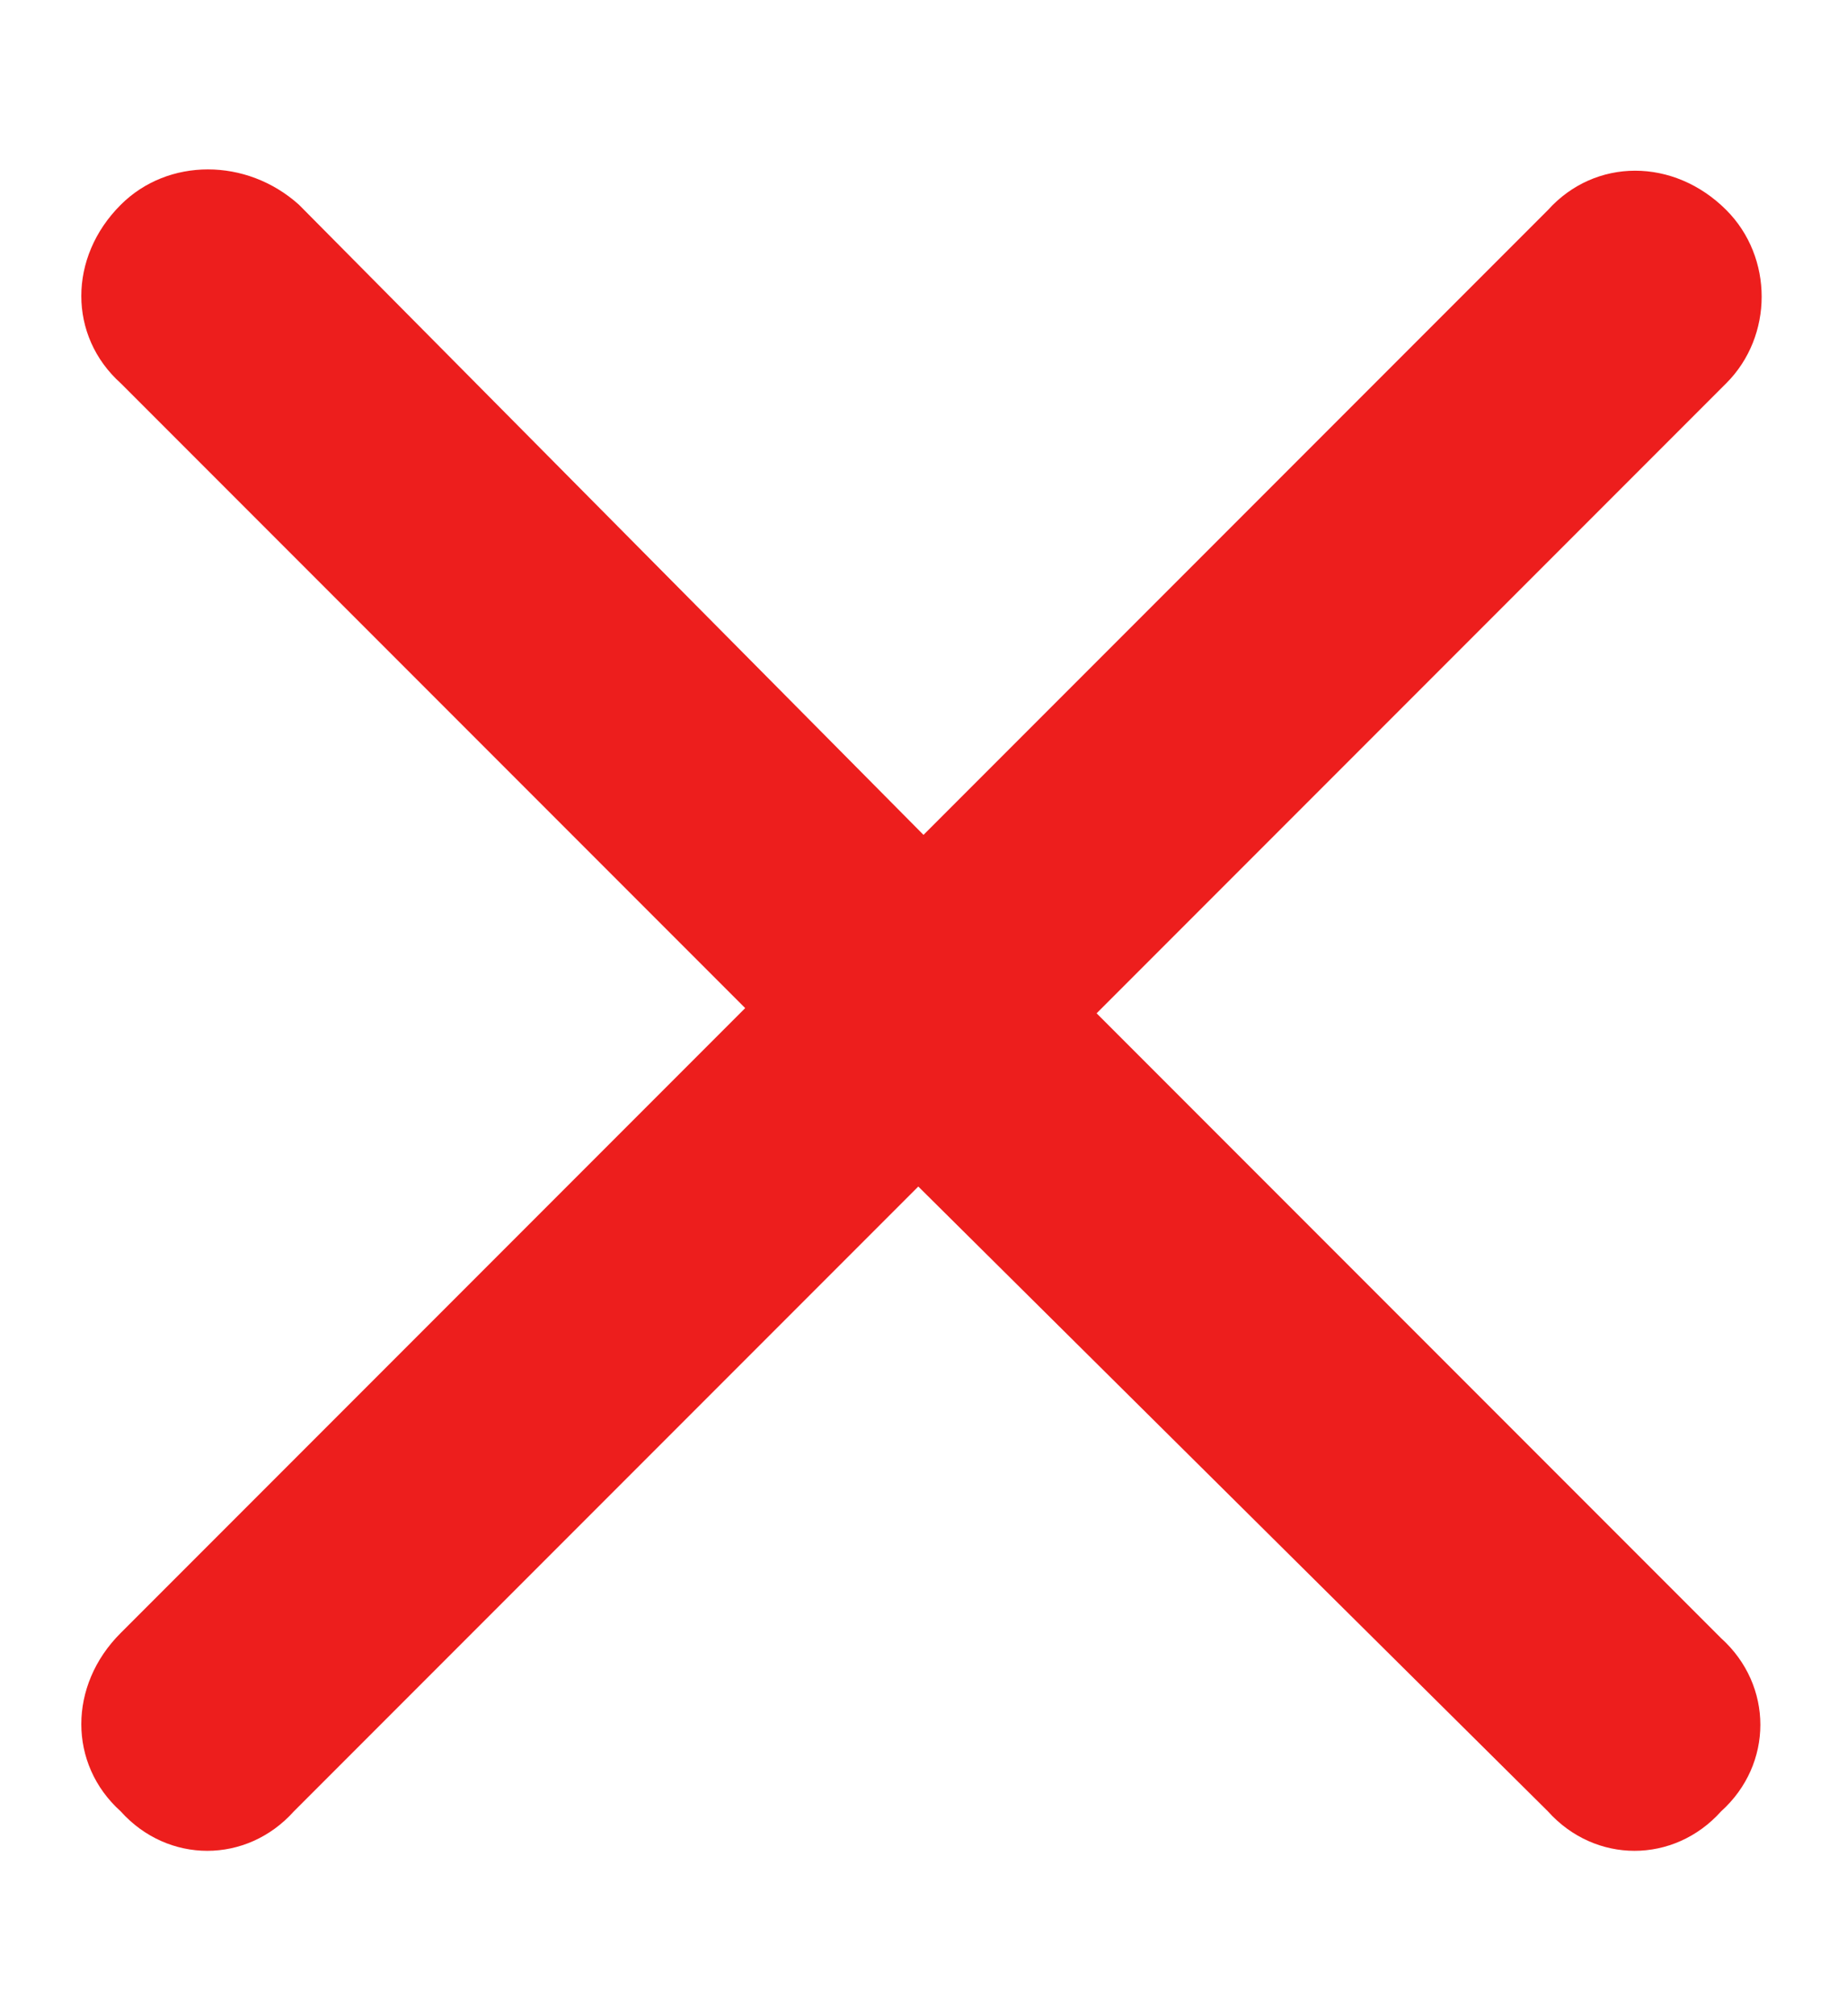
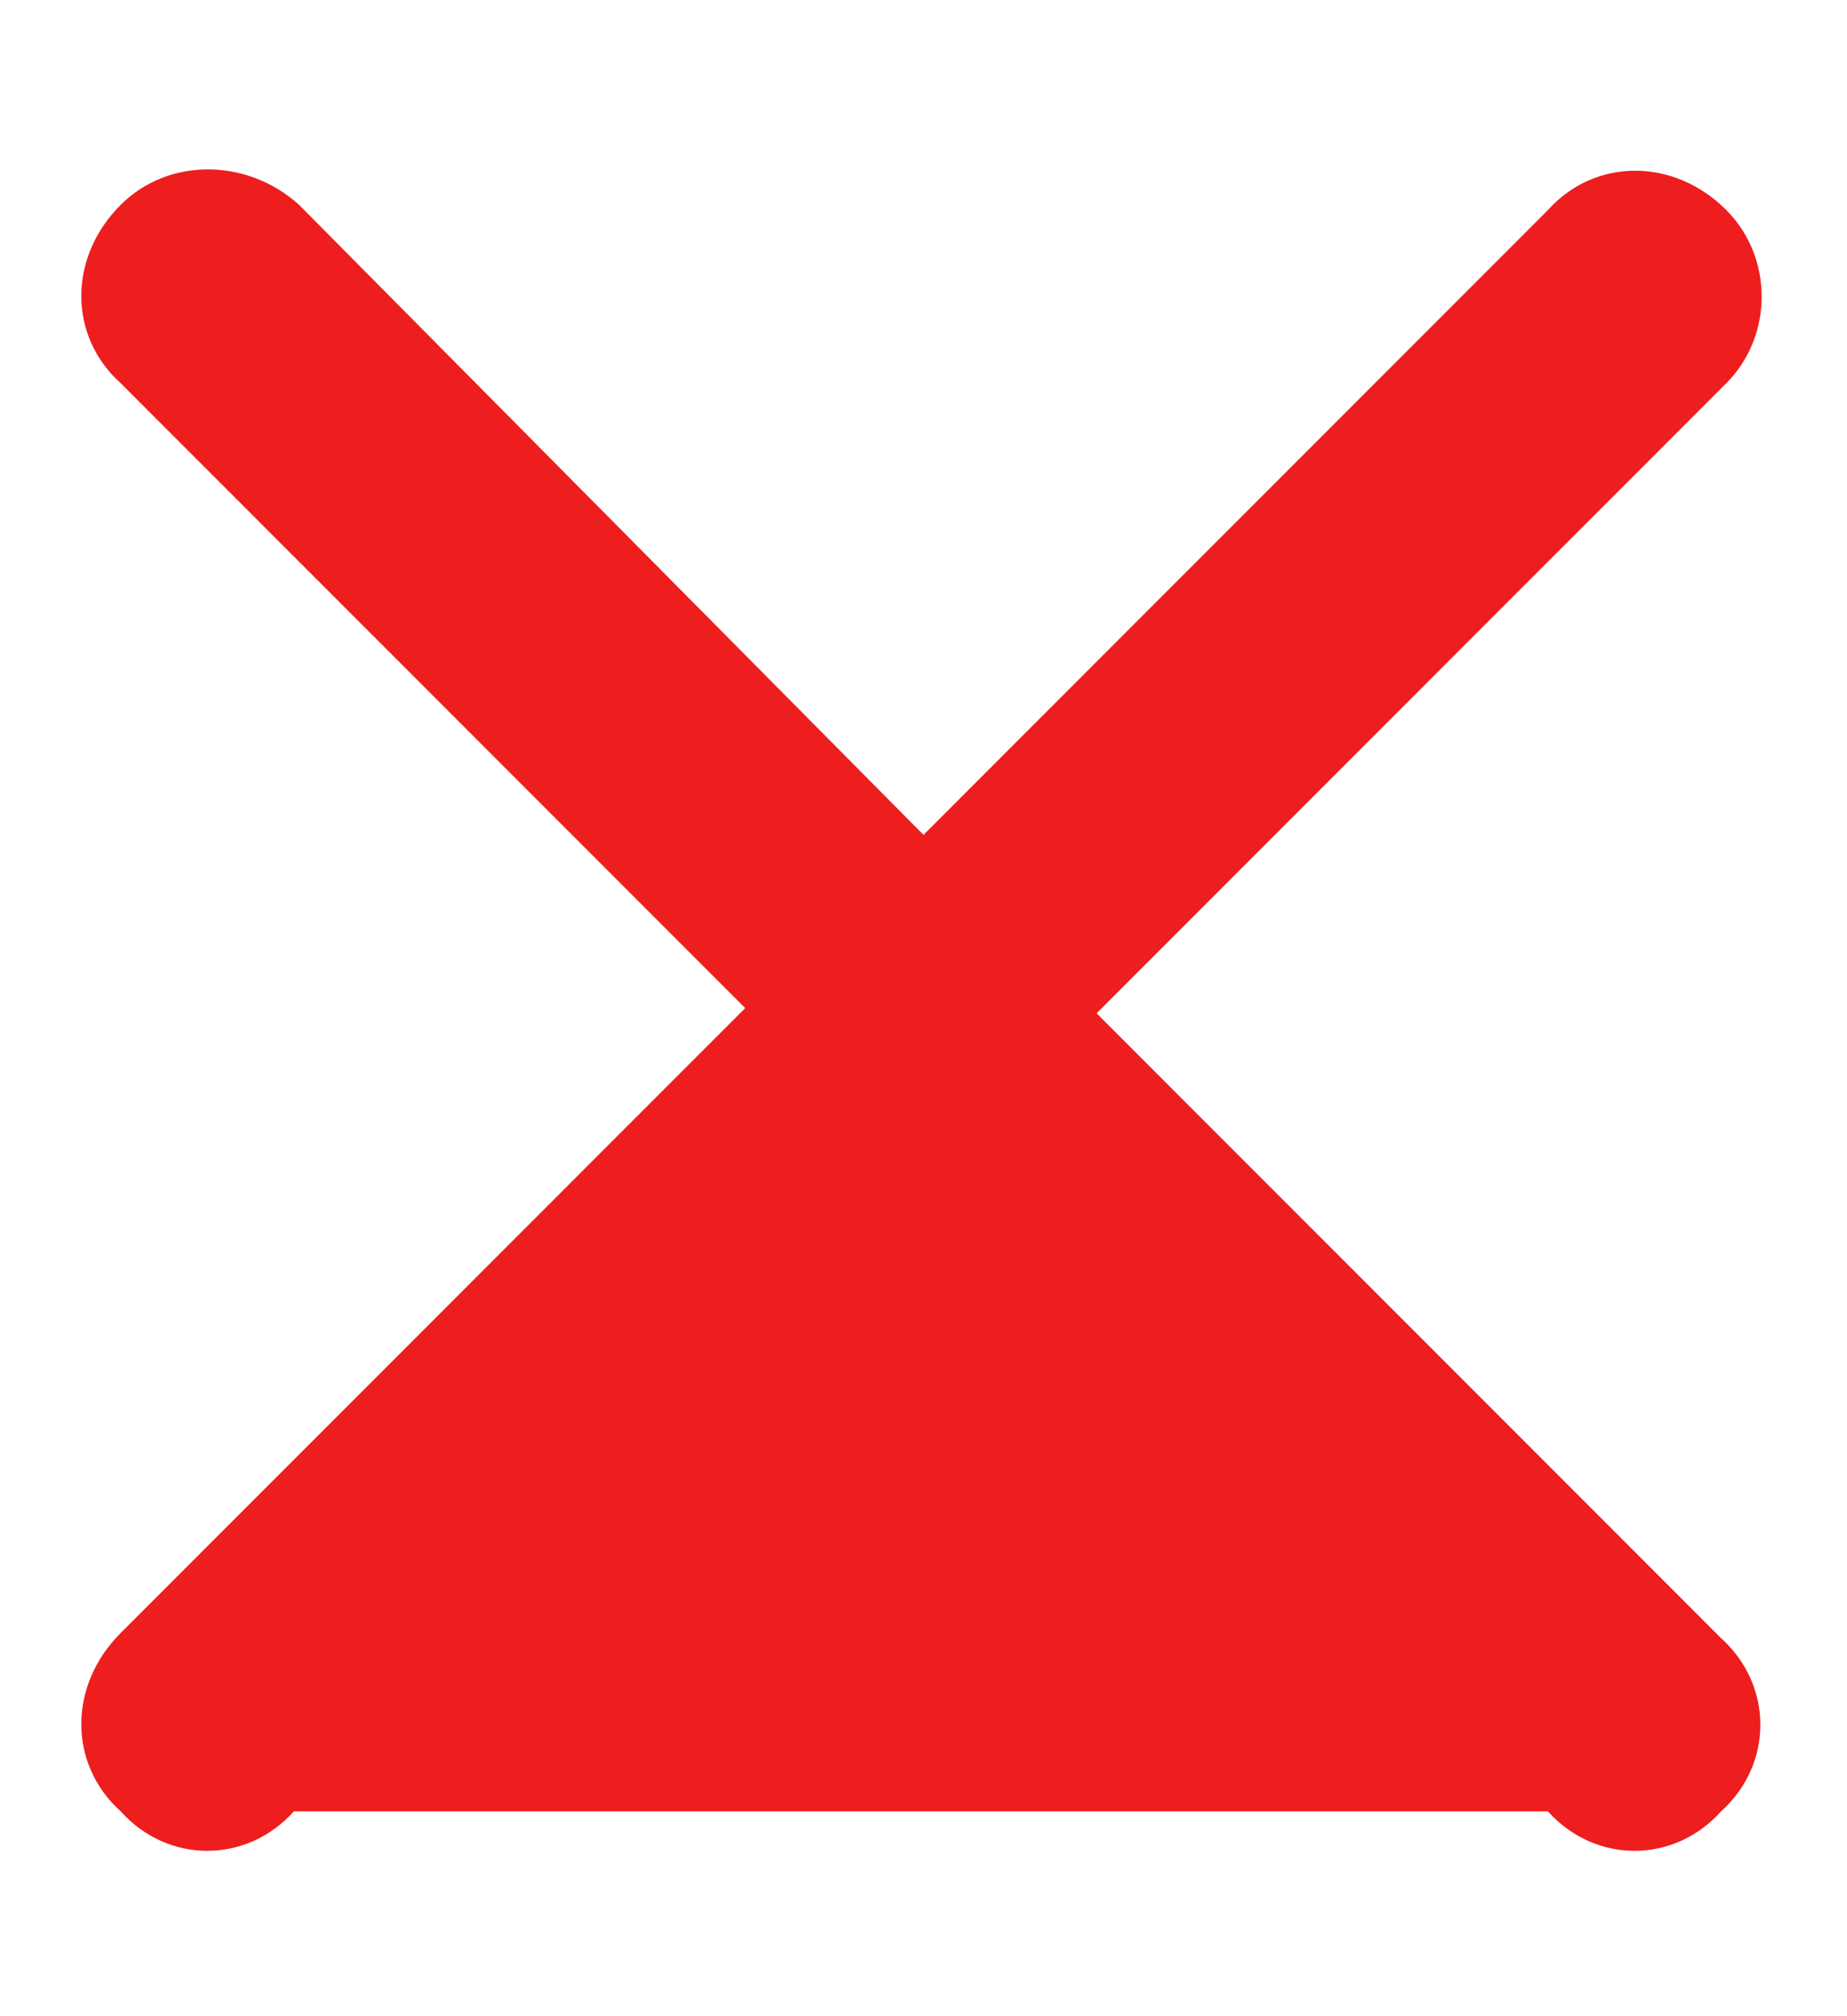
<svg xmlns="http://www.w3.org/2000/svg" width="11" height="12" viewBox="0 0 11 12" fill="none">
-   <path d="M10.281 2.281L6.531 6.031L10.25 9.75C10.562 10.031 10.562 10.5 10.25 10.781C9.969 11.094 9.5 11.094 9.219 10.781L5.469 7.062L1.75 10.781C1.469 11.094 1 11.094 0.719 10.781C0.406 10.5 0.406 10.031 0.719 9.719L4.438 6L0.719 2.281C0.406 2 0.406 1.531 0.719 1.219C1 0.938 1.469 0.938 1.781 1.219L5.5 4.969L9.219 1.25C9.5 0.938 9.969 0.938 10.281 1.25C10.562 1.531 10.562 2 10.281 2.281Z" fill="#ED1E1D" />
+   <path d="M10.281 2.281L6.531 6.031L10.25 9.75C10.562 10.031 10.562 10.5 10.25 10.781C9.969 11.094 9.5 11.094 9.219 10.781L1.75 10.781C1.469 11.094 1 11.094 0.719 10.781C0.406 10.5 0.406 10.031 0.719 9.719L4.438 6L0.719 2.281C0.406 2 0.406 1.531 0.719 1.219C1 0.938 1.469 0.938 1.781 1.219L5.5 4.969L9.219 1.25C9.5 0.938 9.969 0.938 10.281 1.25C10.562 1.531 10.562 2 10.281 2.281Z" fill="#ED1E1D" />
</svg>